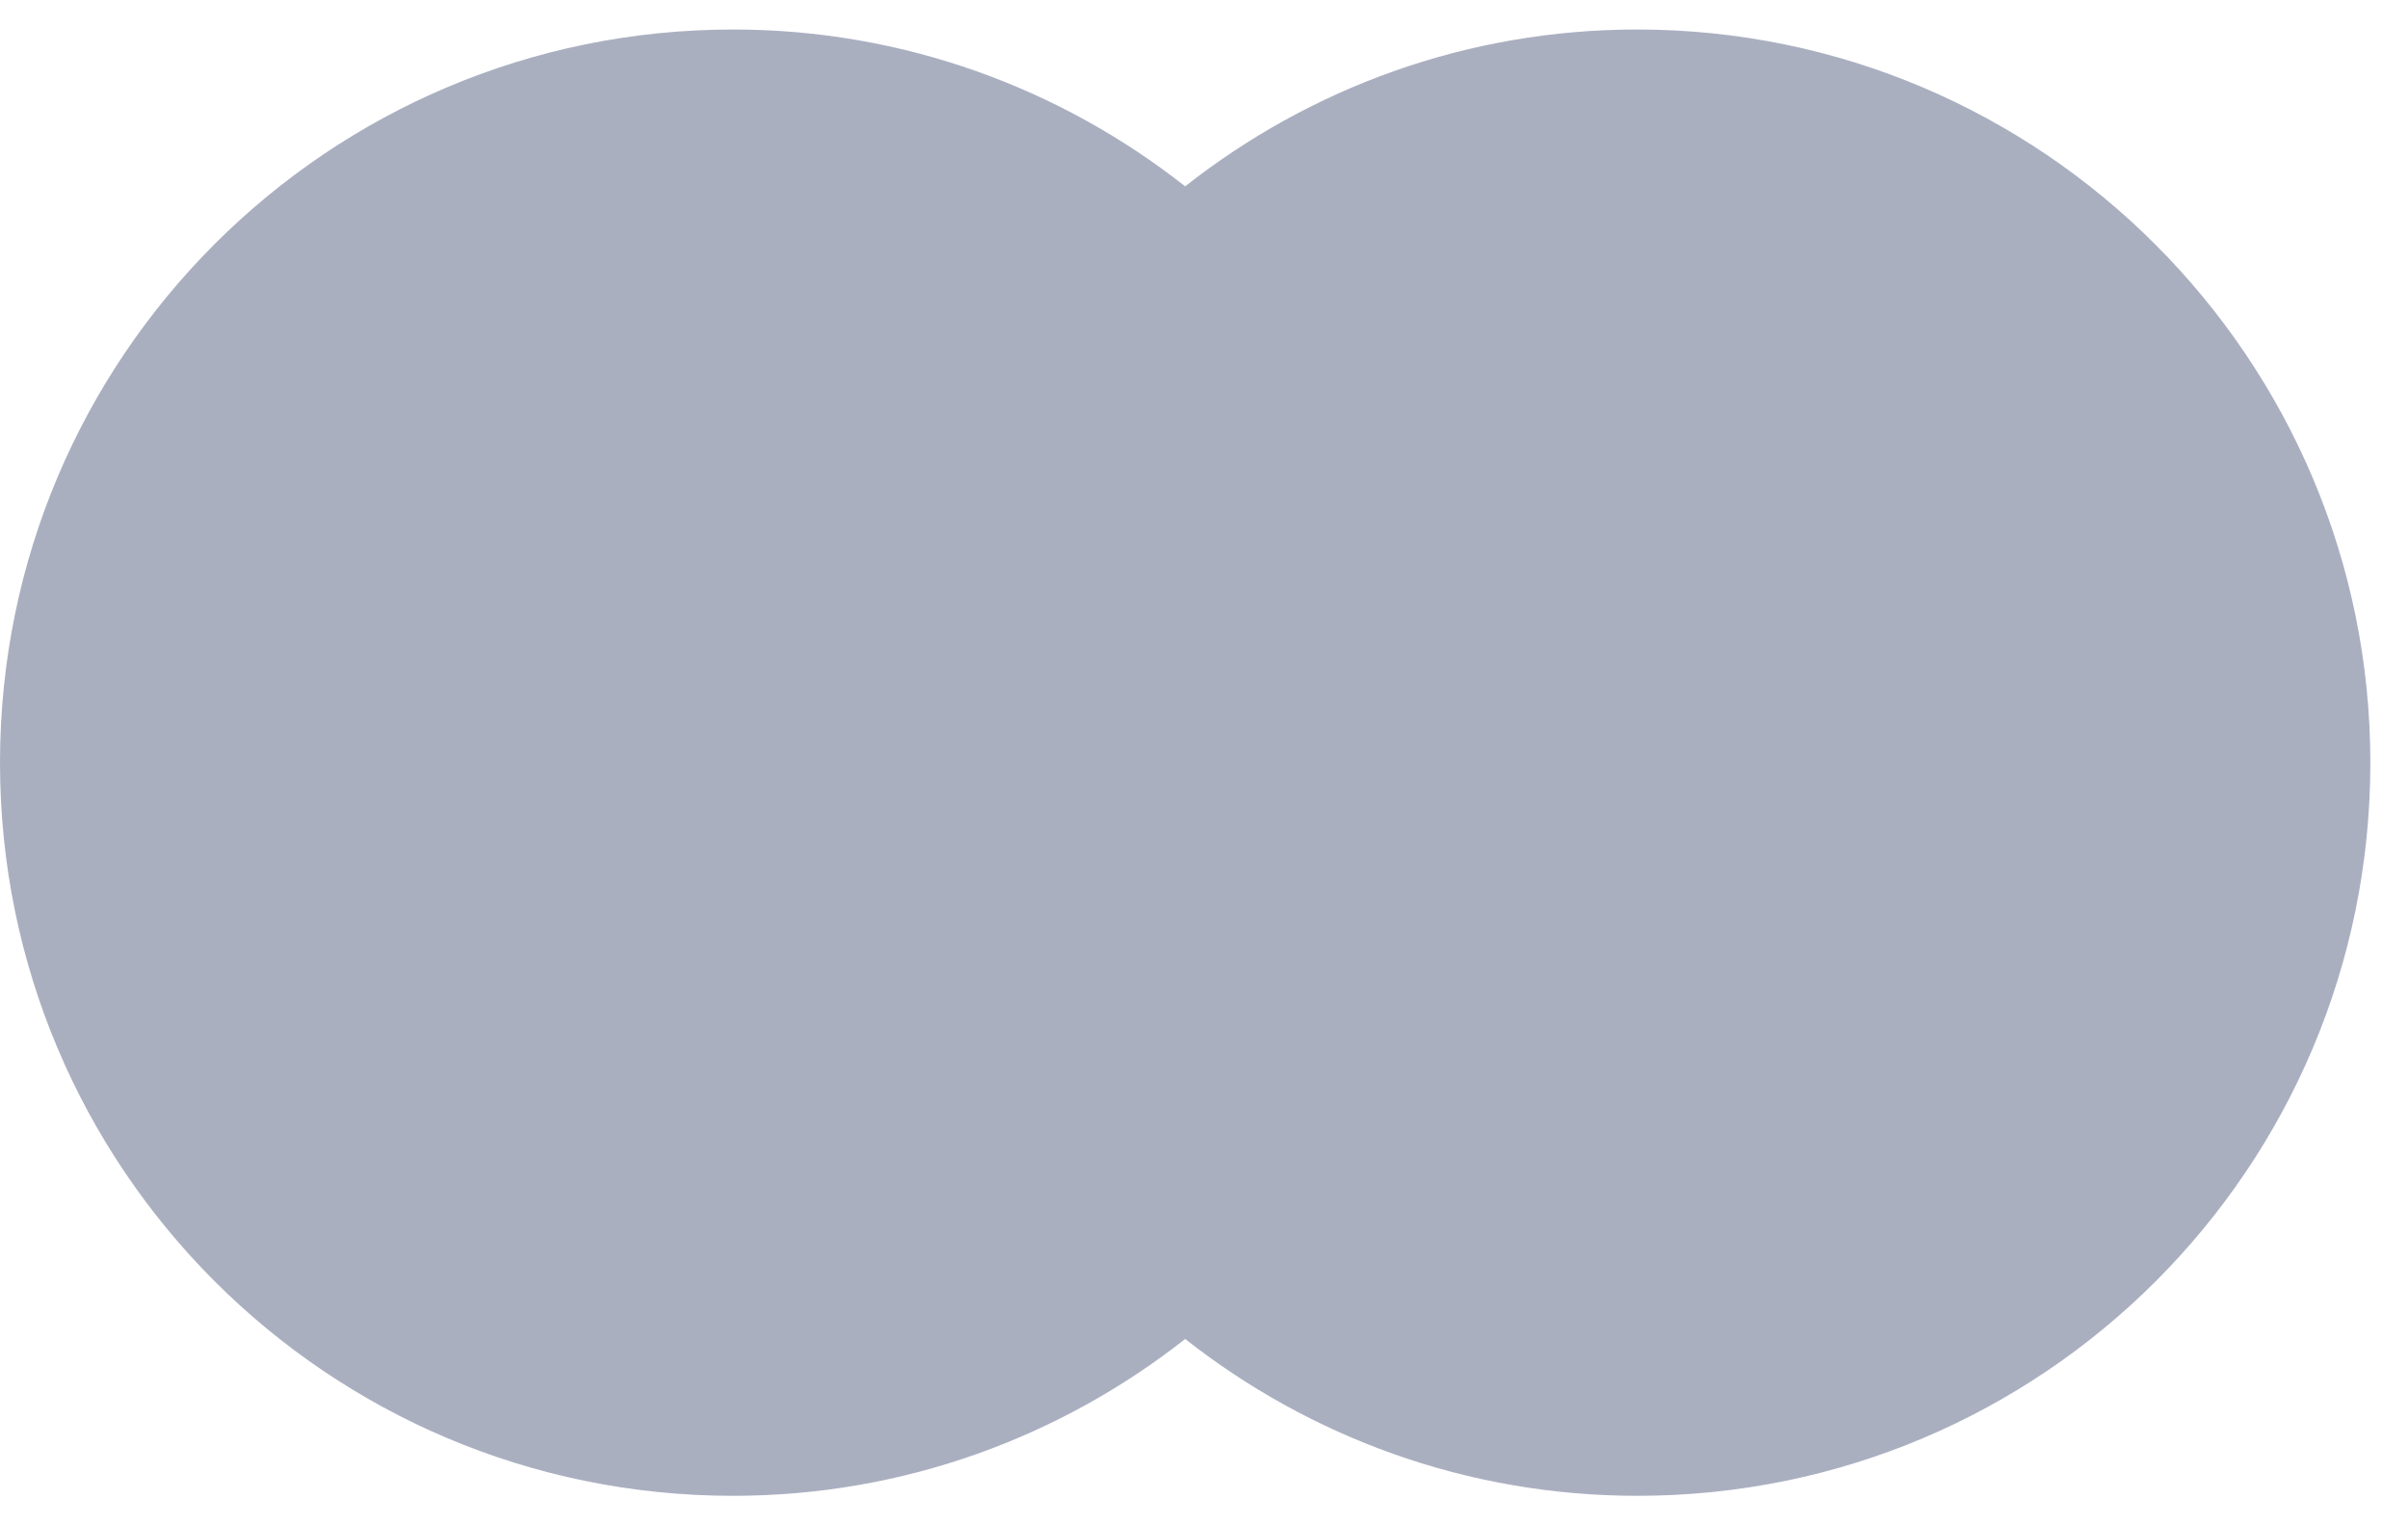
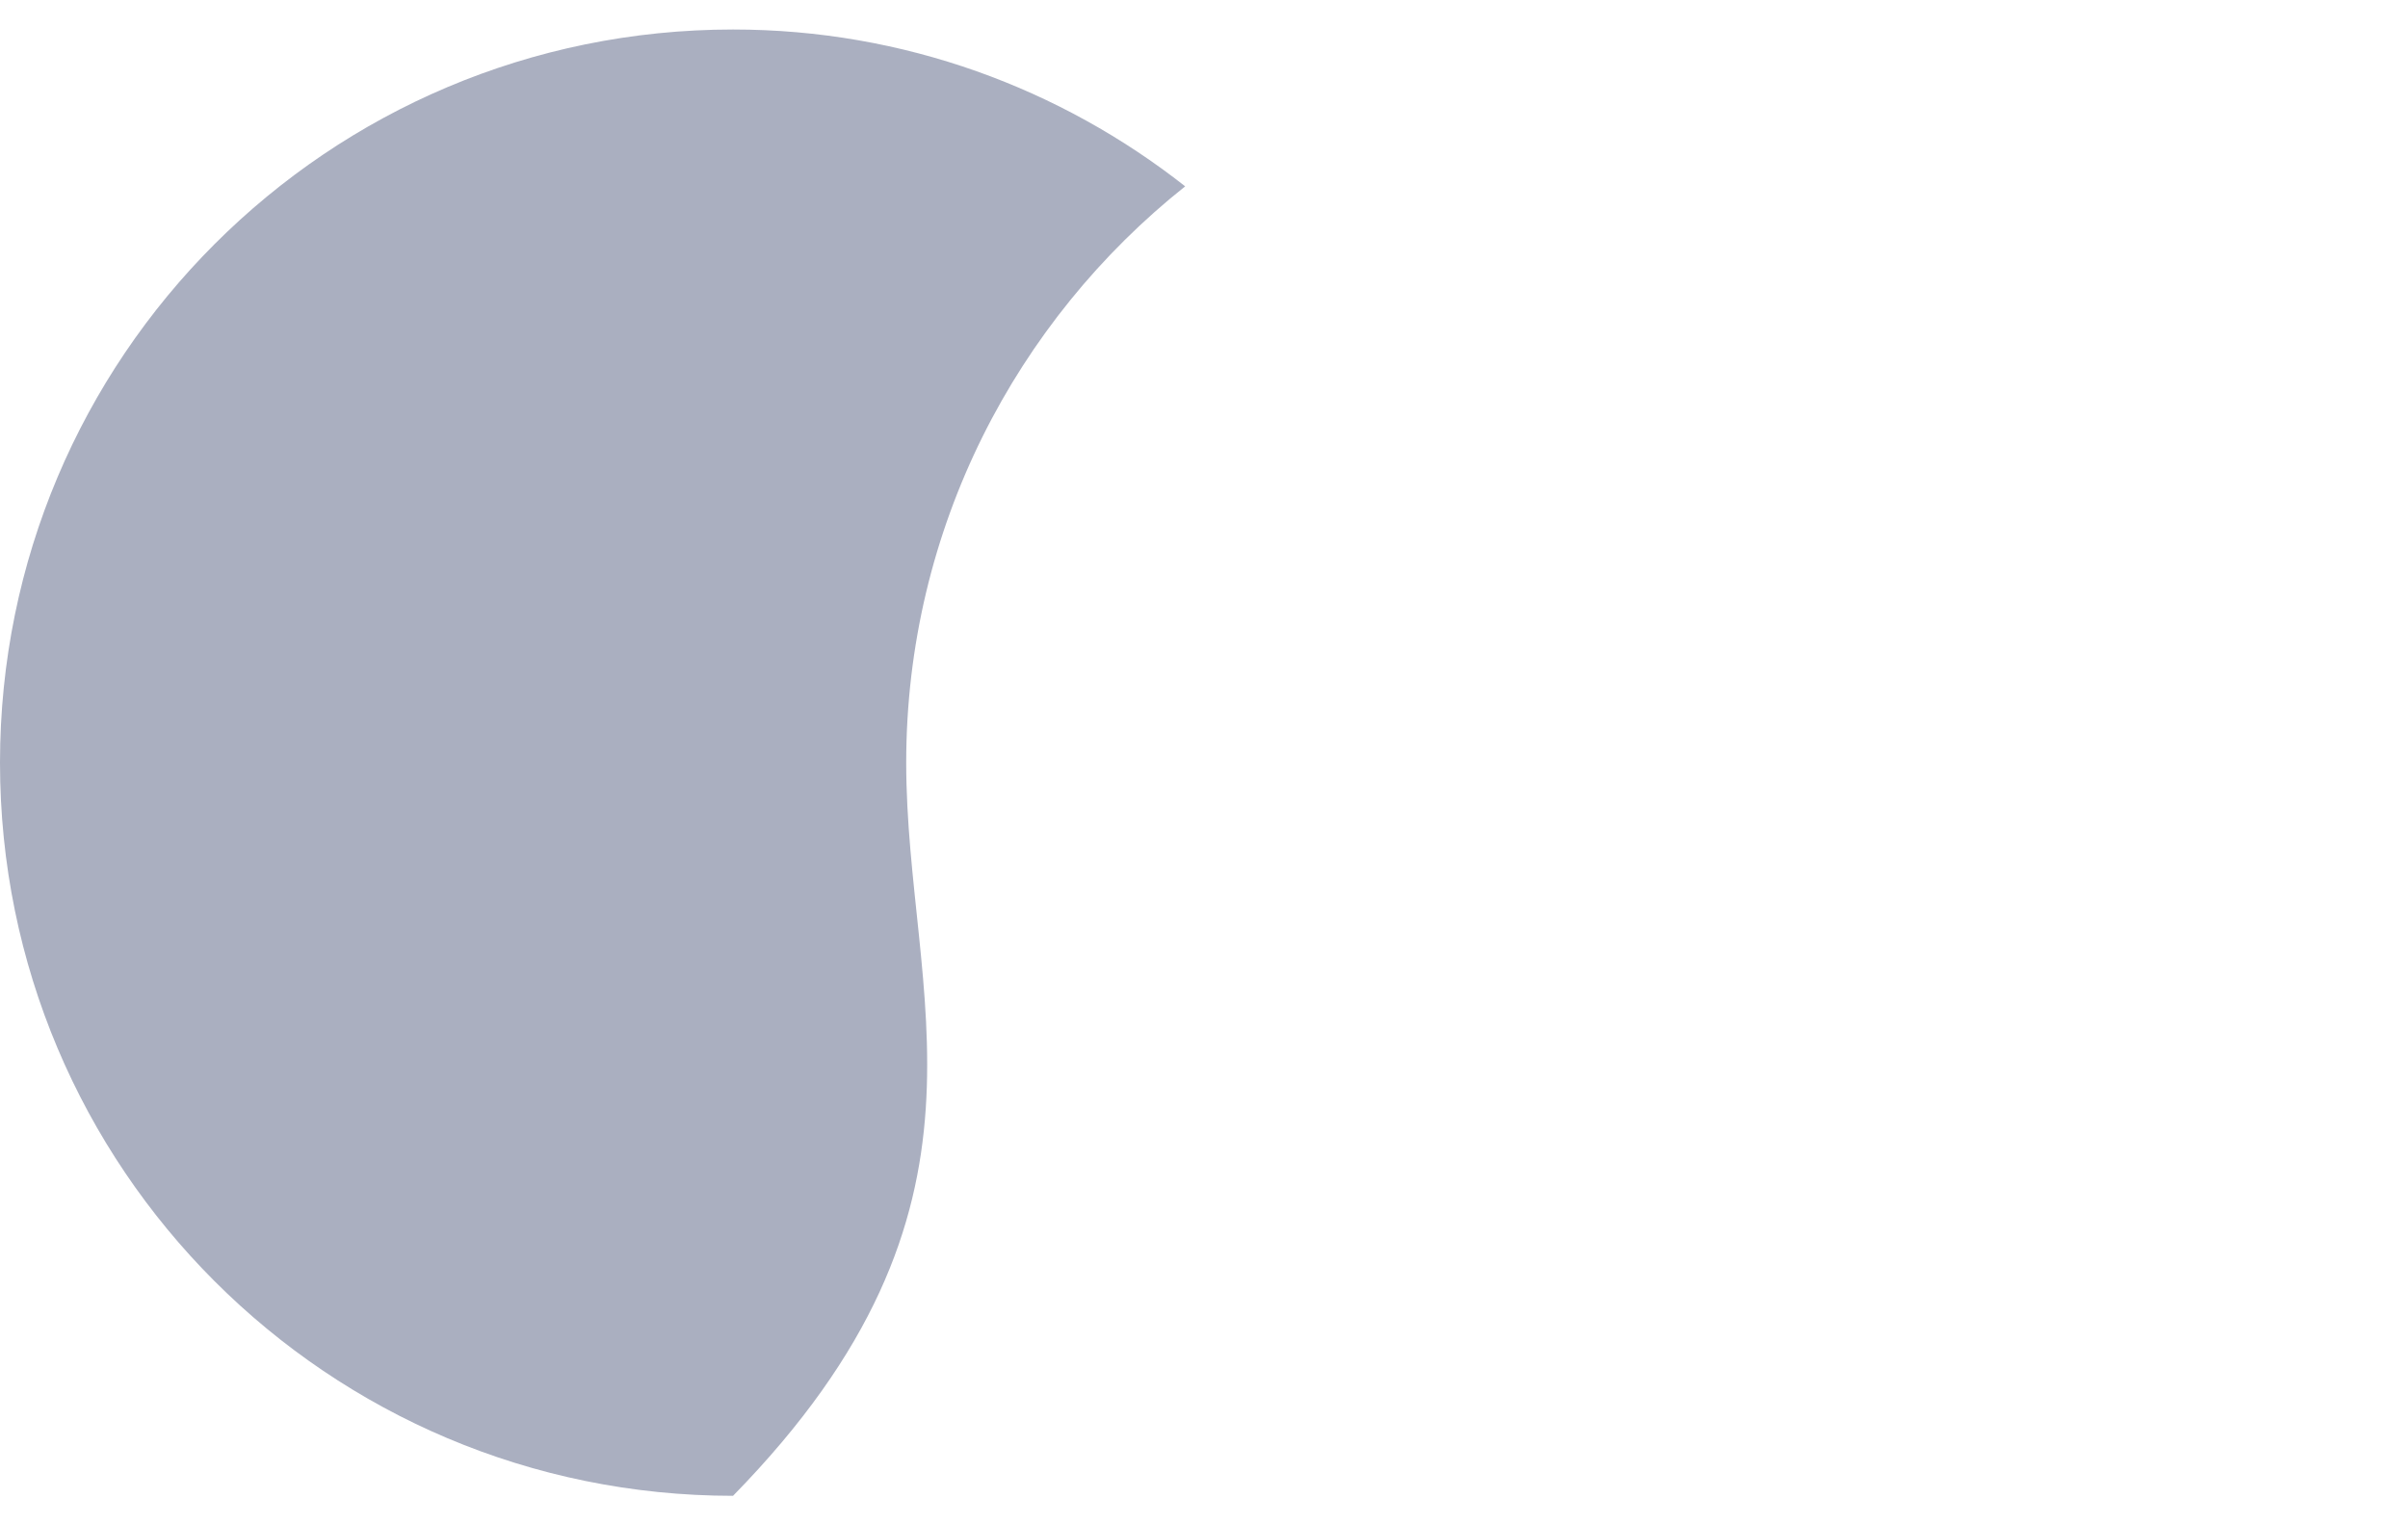
<svg xmlns="http://www.w3.org/2000/svg" width="60" height="38" viewBox="0 0 60 38" fill="none">
  <g clip-path="url(#clip0_276_9473)">
-     <path d="M37.499 4.642H21.516V33.358H37.499V4.642Z" fill="#AAAFC0" />
-     <path d="M22.58 19C22.58 13.166 25.323 7.988 29.531 4.642C26.434 2.207 22.527 0.735 18.265 0.735C8.169 0.735 0 8.904 0 19C0 29.096 8.169 37.265 18.265 37.265C22.527 37.265 26.434 35.793 29.531 33.358C25.317 30.059 22.58 24.834 22.58 19Z" fill="#AAAFC0" />
-     <path d="M59.062 19C59.062 29.096 50.894 37.265 40.798 37.265C36.536 37.265 32.629 35.793 29.531 33.358C33.793 30.006 36.483 24.834 36.483 19C36.483 13.166 33.74 7.988 29.531 4.642C32.623 2.207 36.53 0.735 40.792 0.735C50.894 0.735 59.062 8.957 59.062 19Z" fill="#AAAFC0" />
+     <path d="M22.58 19C22.58 13.166 25.323 7.988 29.531 4.642C26.434 2.207 22.527 0.735 18.265 0.735C8.169 0.735 0 8.904 0 19C0 29.096 8.169 37.265 18.265 37.265C25.317 30.059 22.58 24.834 22.58 19Z" fill="#AAAFC0" />
  </g>
  <defs>
    <clipPath id="clip0_276_9473">
      <rect width="60" height="38" fill="white" />
    </clipPath>
  </defs>
</svg>